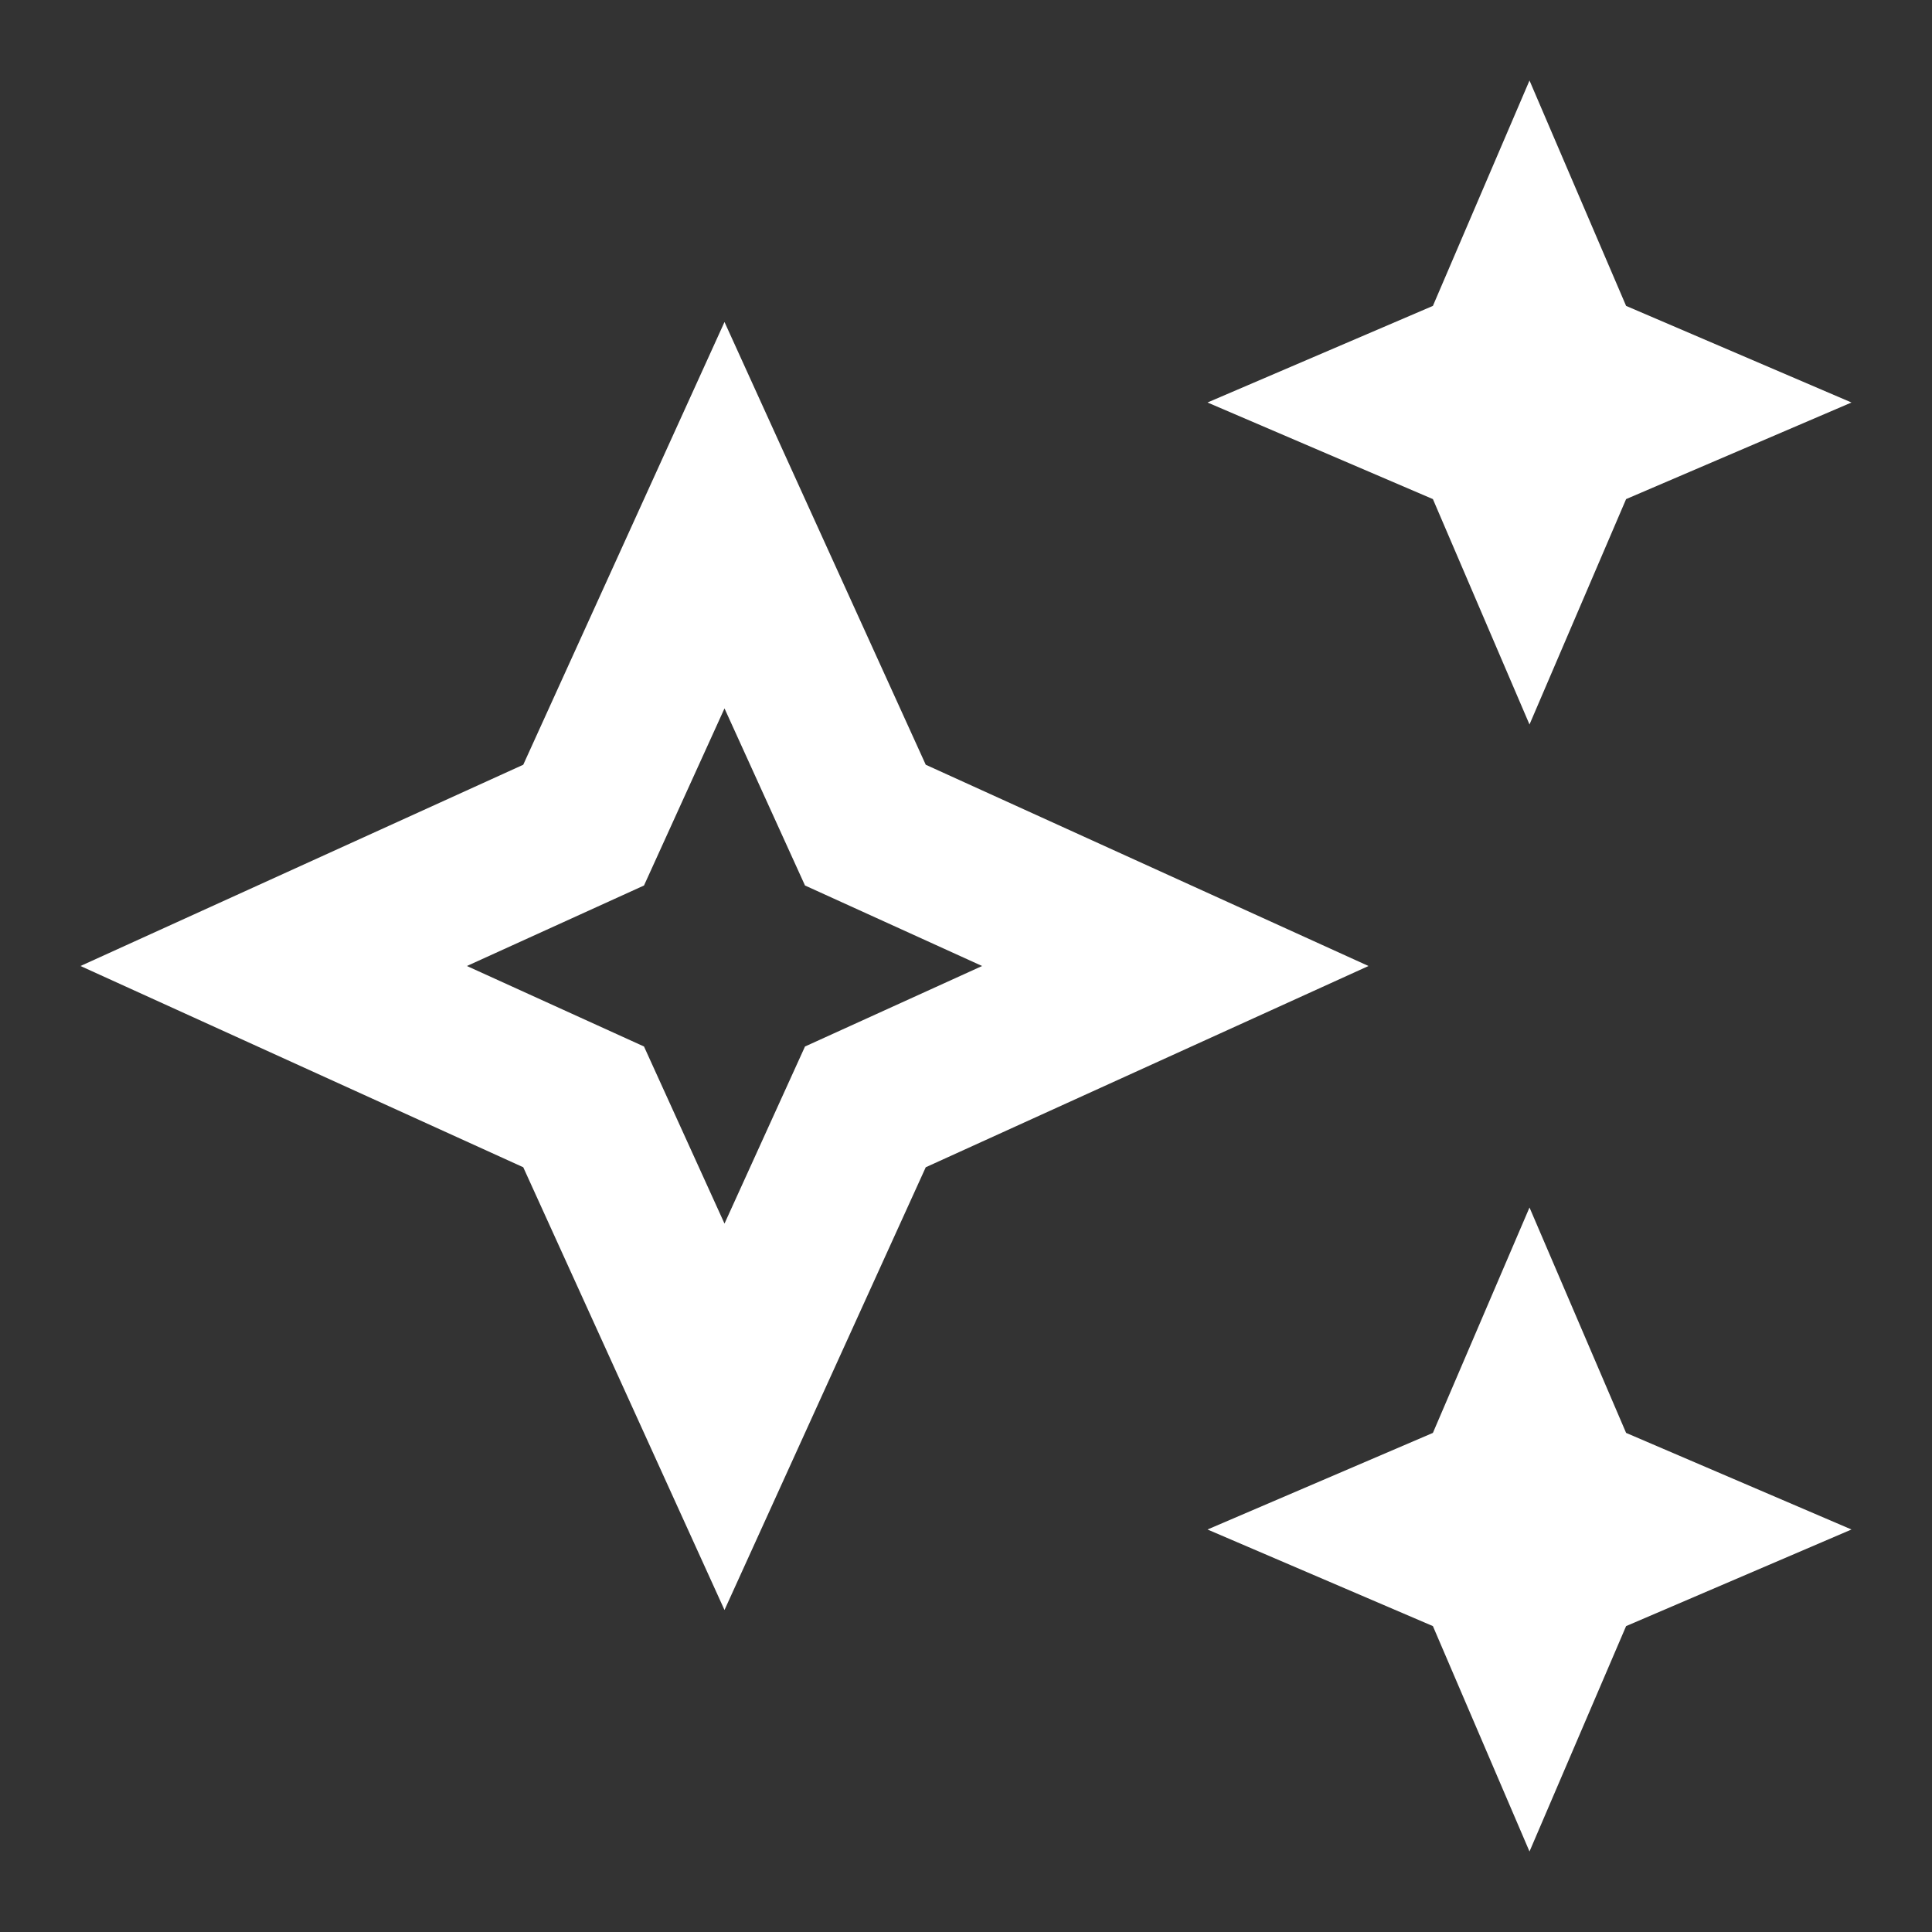
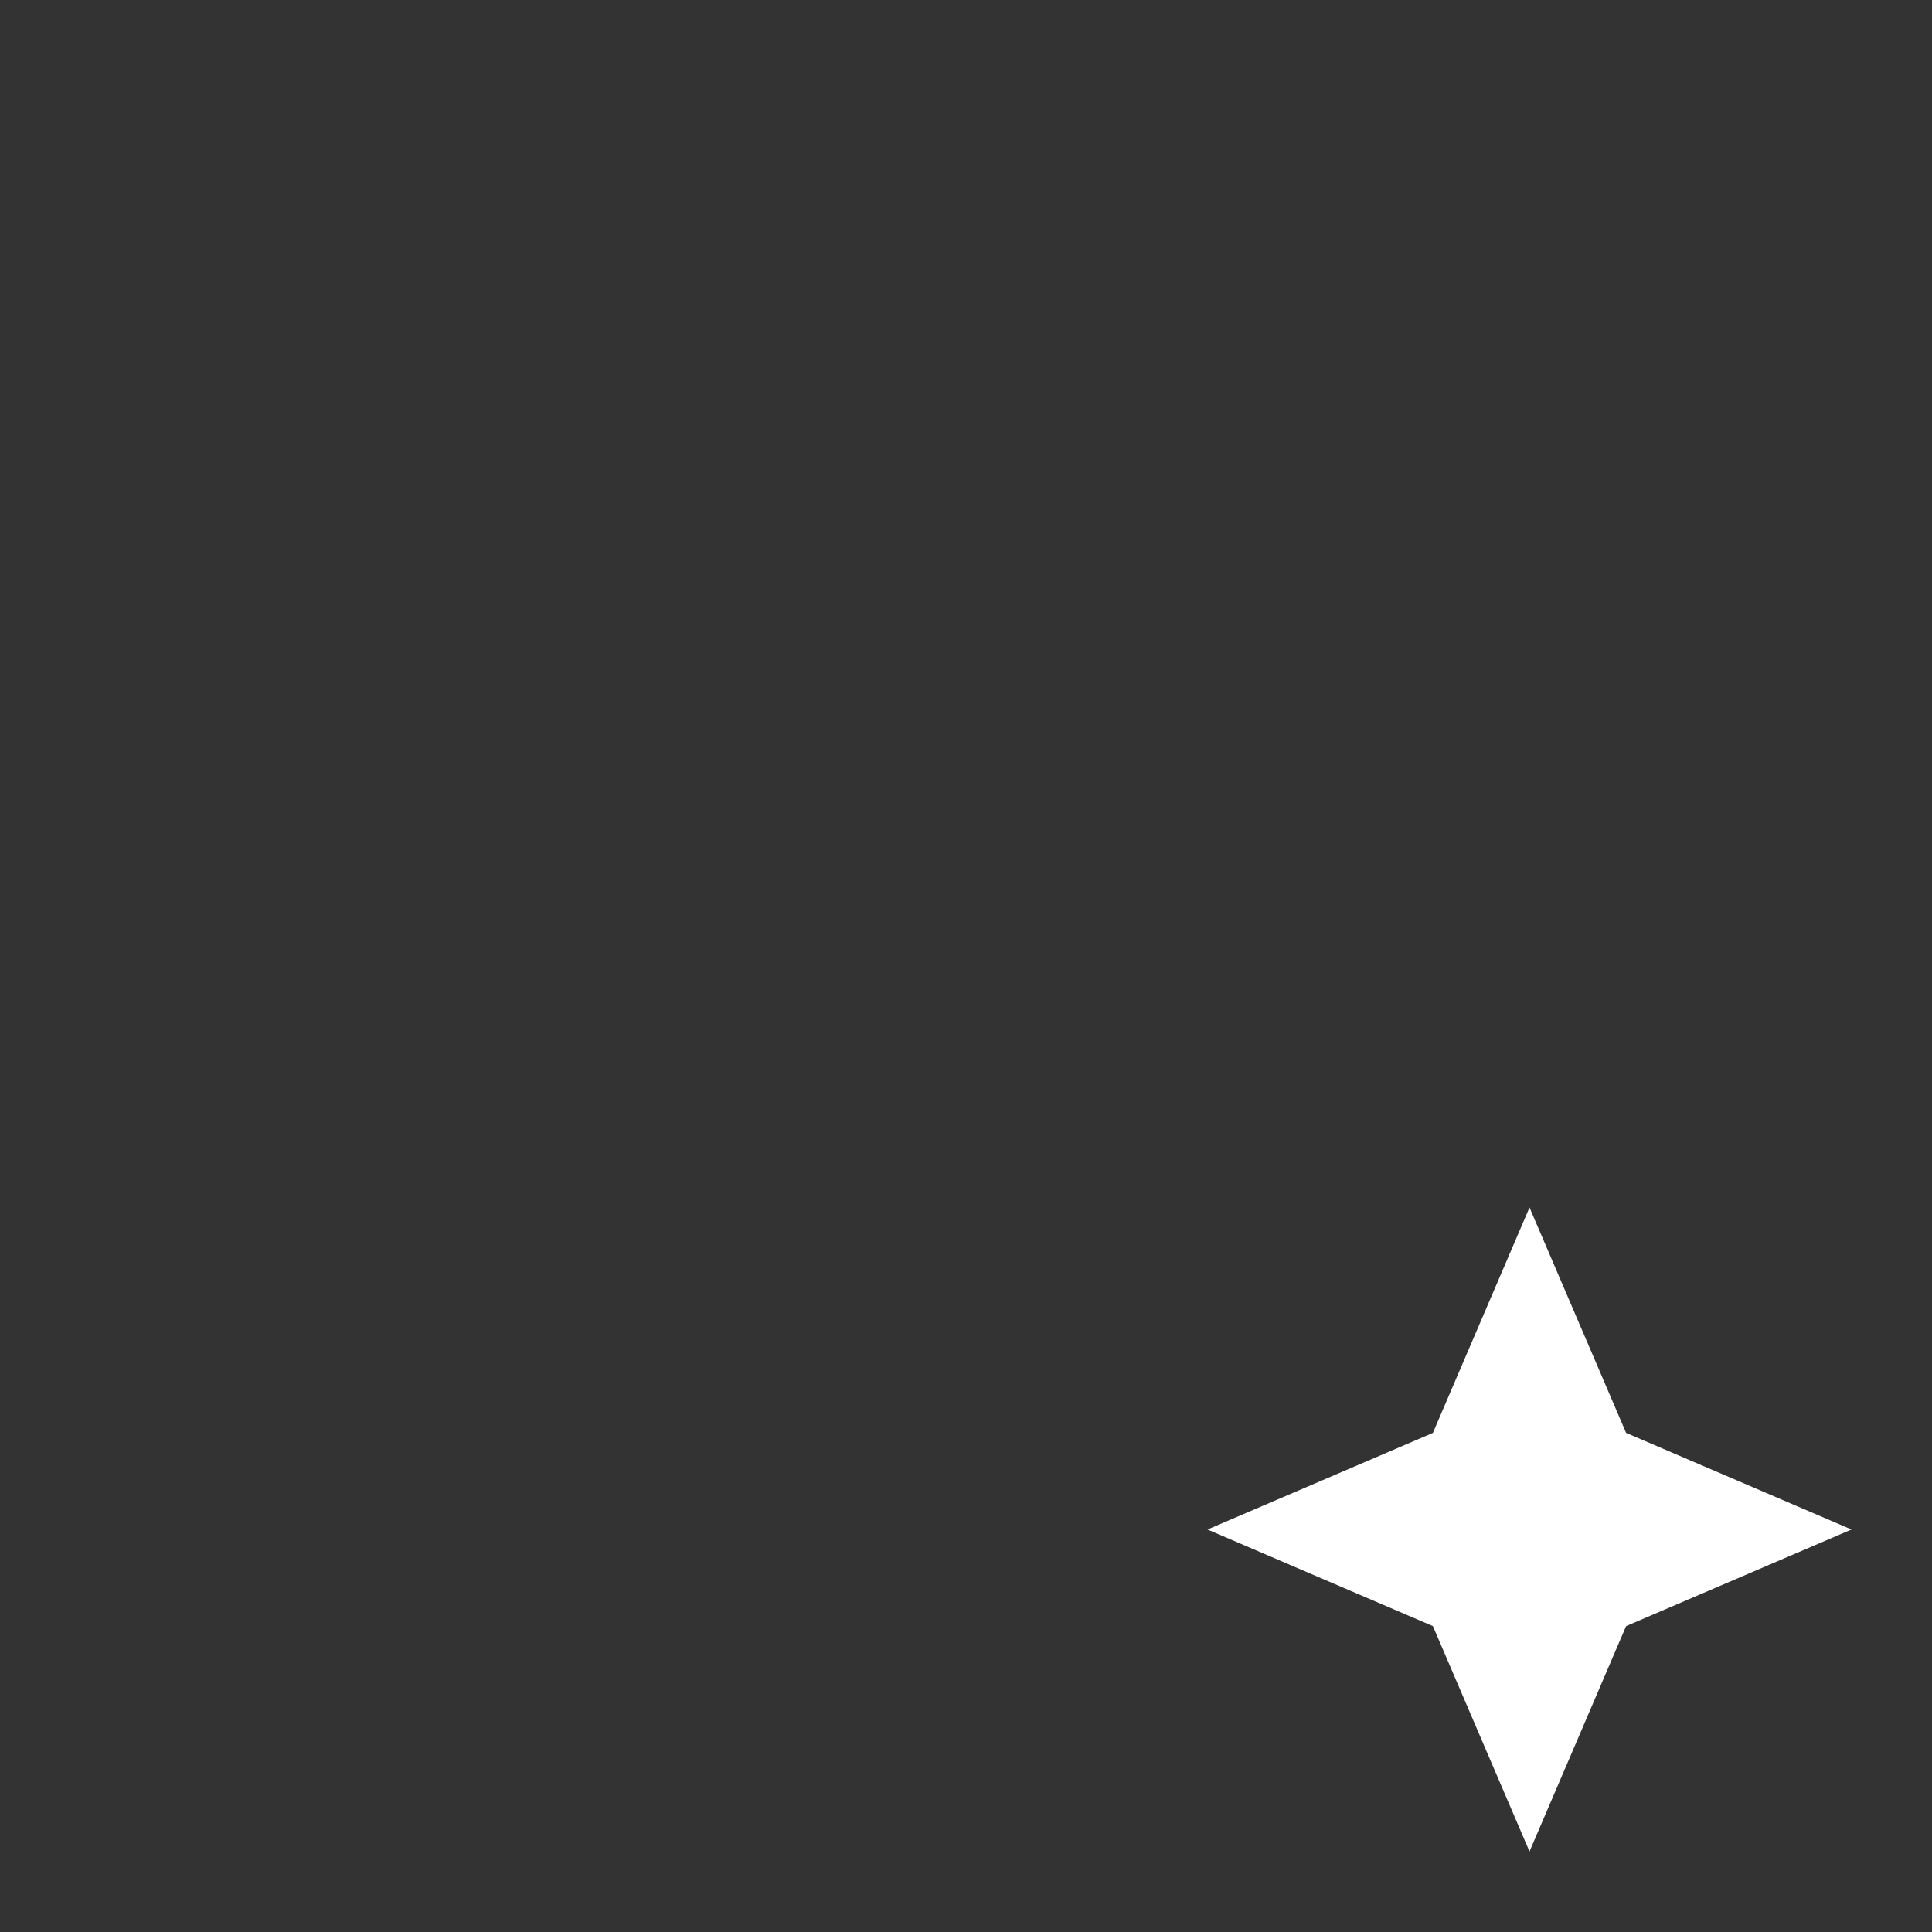
<svg xmlns="http://www.w3.org/2000/svg" version="1.1" viewBox="0 0 24 24">
  <rect x="0" y="0" width="24" height="24" fill="#333333" stroke="none" />
  <defs>
    <style>
      .cls-1 {
        fill: none;
      }

      .cls-2 {
        fill: #fff;
      }

      .star {
        animation: pulsate 2s ease-out;
        animation-iteration-count: infinite;
      }

      .star1 {
        transform-origin: 75% 25%;
      }

      .star2 {
        transform-origin: 75% 75%;
        animation-delay: 0.2s;
      }

      .star3 {
        transform-origin: 50% 50%;
        animation-delay: 0.4s;
      }

      @keyframes pulsate {
        0%, 100% {
          transform: scale(1, 1);
          opacity: 1;
        }

        50% {
          transform: scale(0.75);
          opacity: .8;
        }
      }
    </style>
  </defs>
  <g>
-     <rect class="cls-1" width="24" height="24" />
-     <polygon class="cls-2 star star1" points="19 9 20.2 6.2 23 5 20.2 3.8 19 1 17.8 3.8 15 5 17.8 6.2 19 9" />
    <polygon class="cls-2 star star2" points="19 15 17.8 17.8 15 19 17.8 20.2 19 23 20.2 20.2 23 19 20.2 17.8 19 15" />
-     <path class="cls-2 star star3" d="M11.5,9.5l-2.5-5.5-2.5,5.5-5.5,2.5,5.5,2.5,2.5,5.5,2.5-5.5,5.5-2.5-5.5-2.5ZM10,13l-1,2.2-1-2.2-2.2-1,2.2-1,1-2.2,1,2.2,2.2,1-2.2,1Z" />
  </g>
</svg>